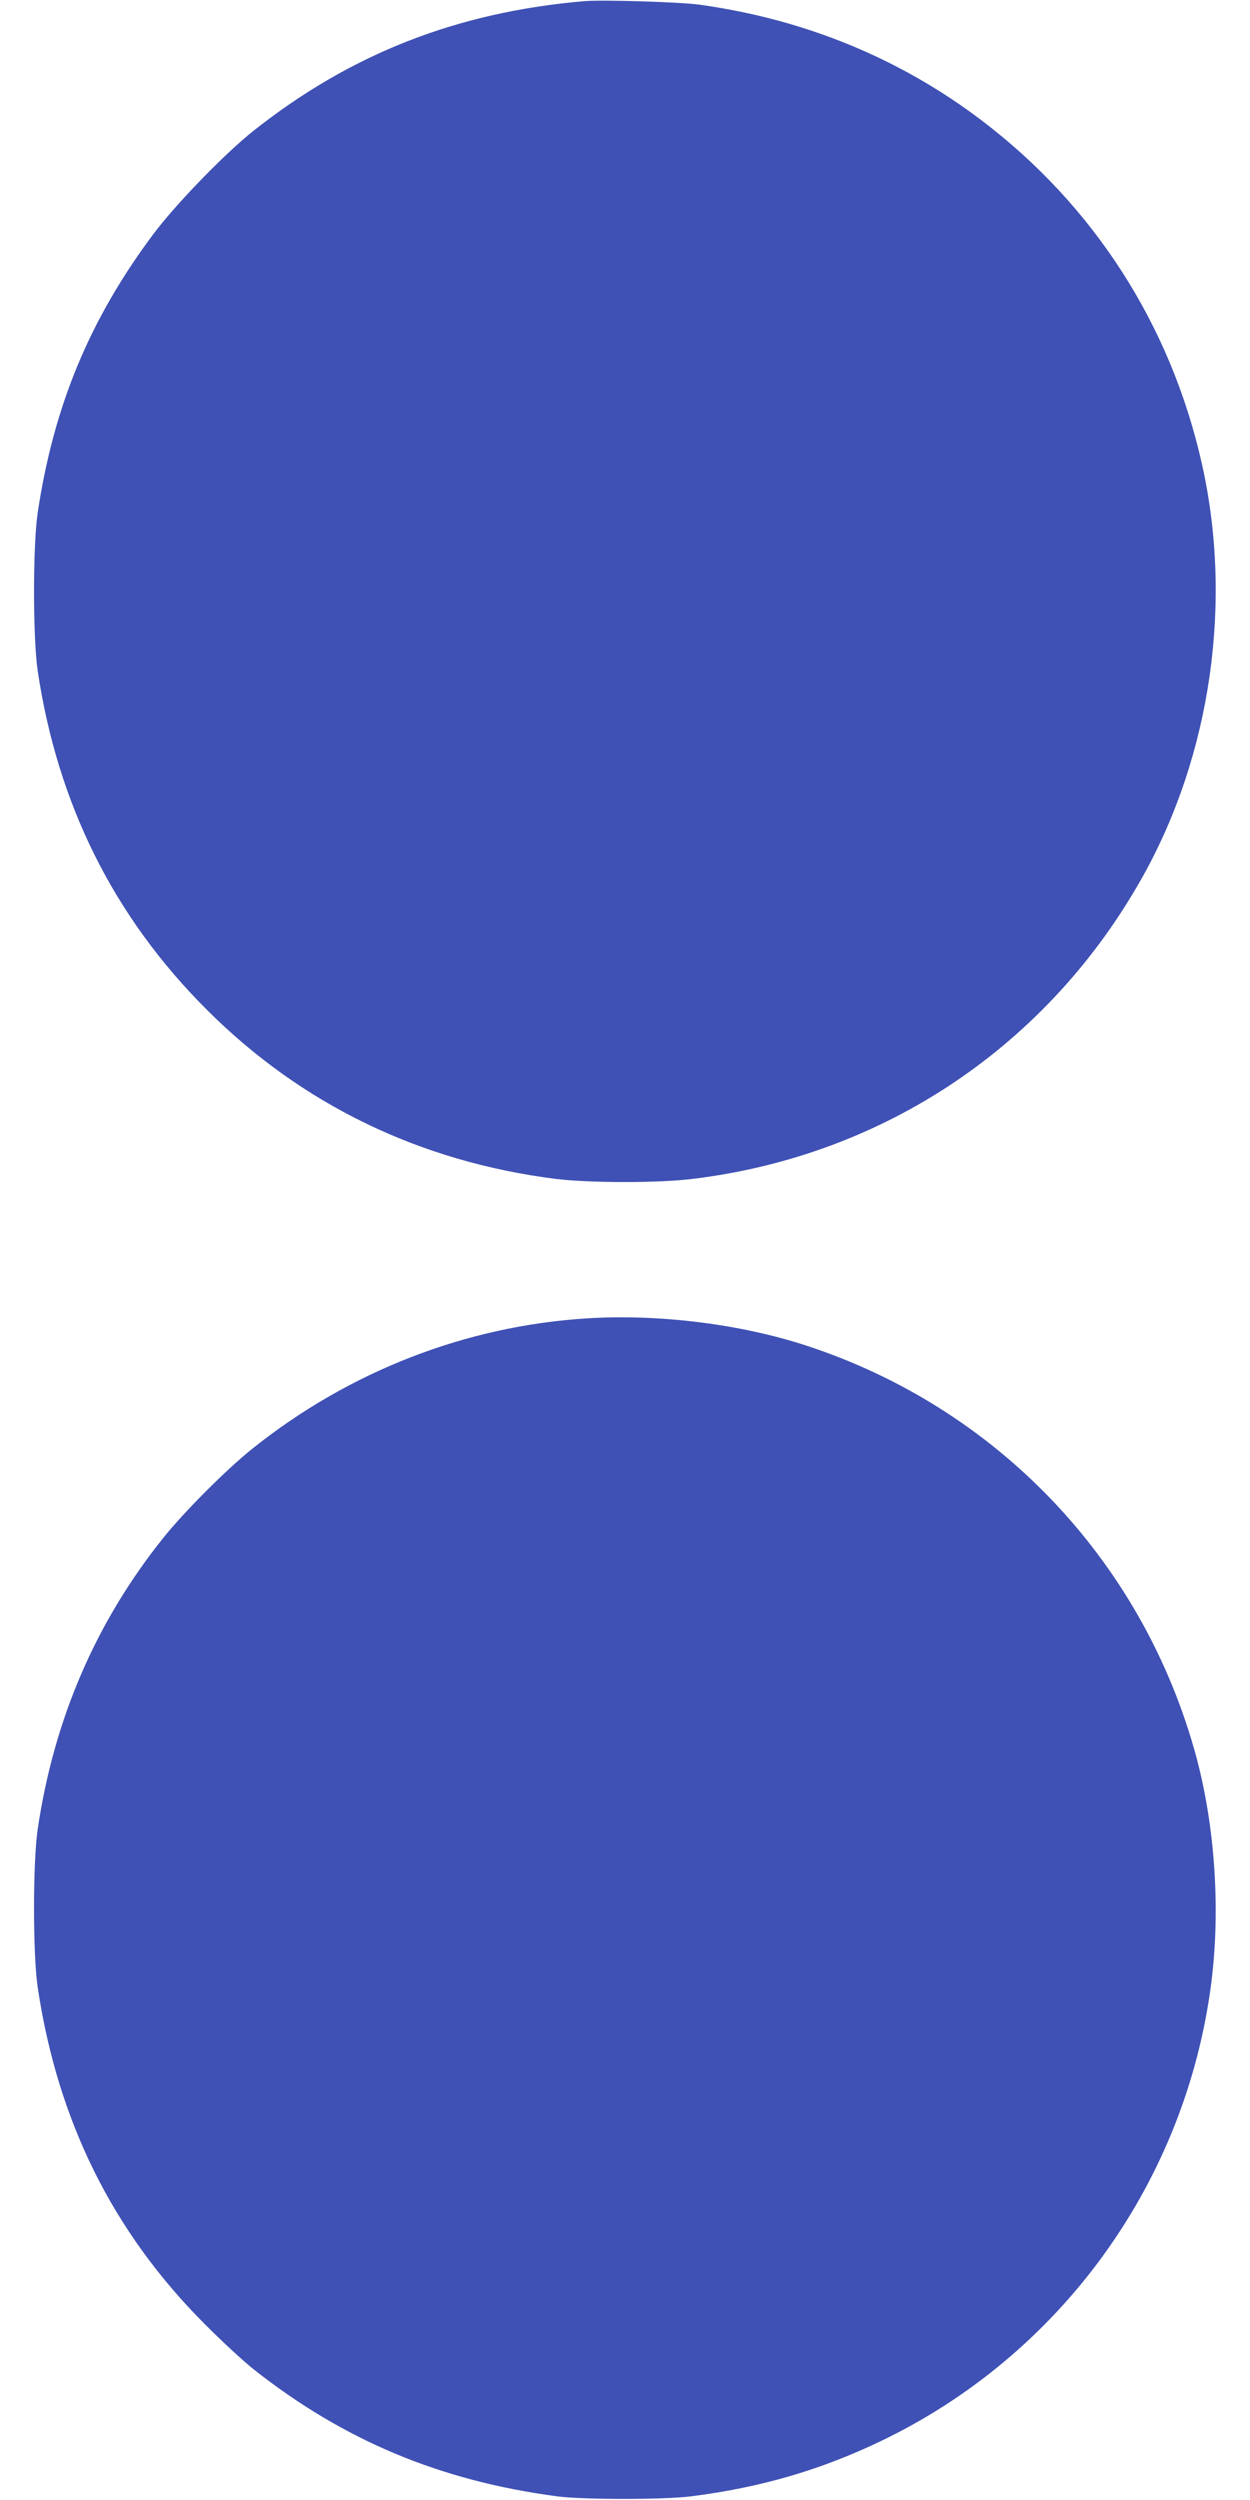
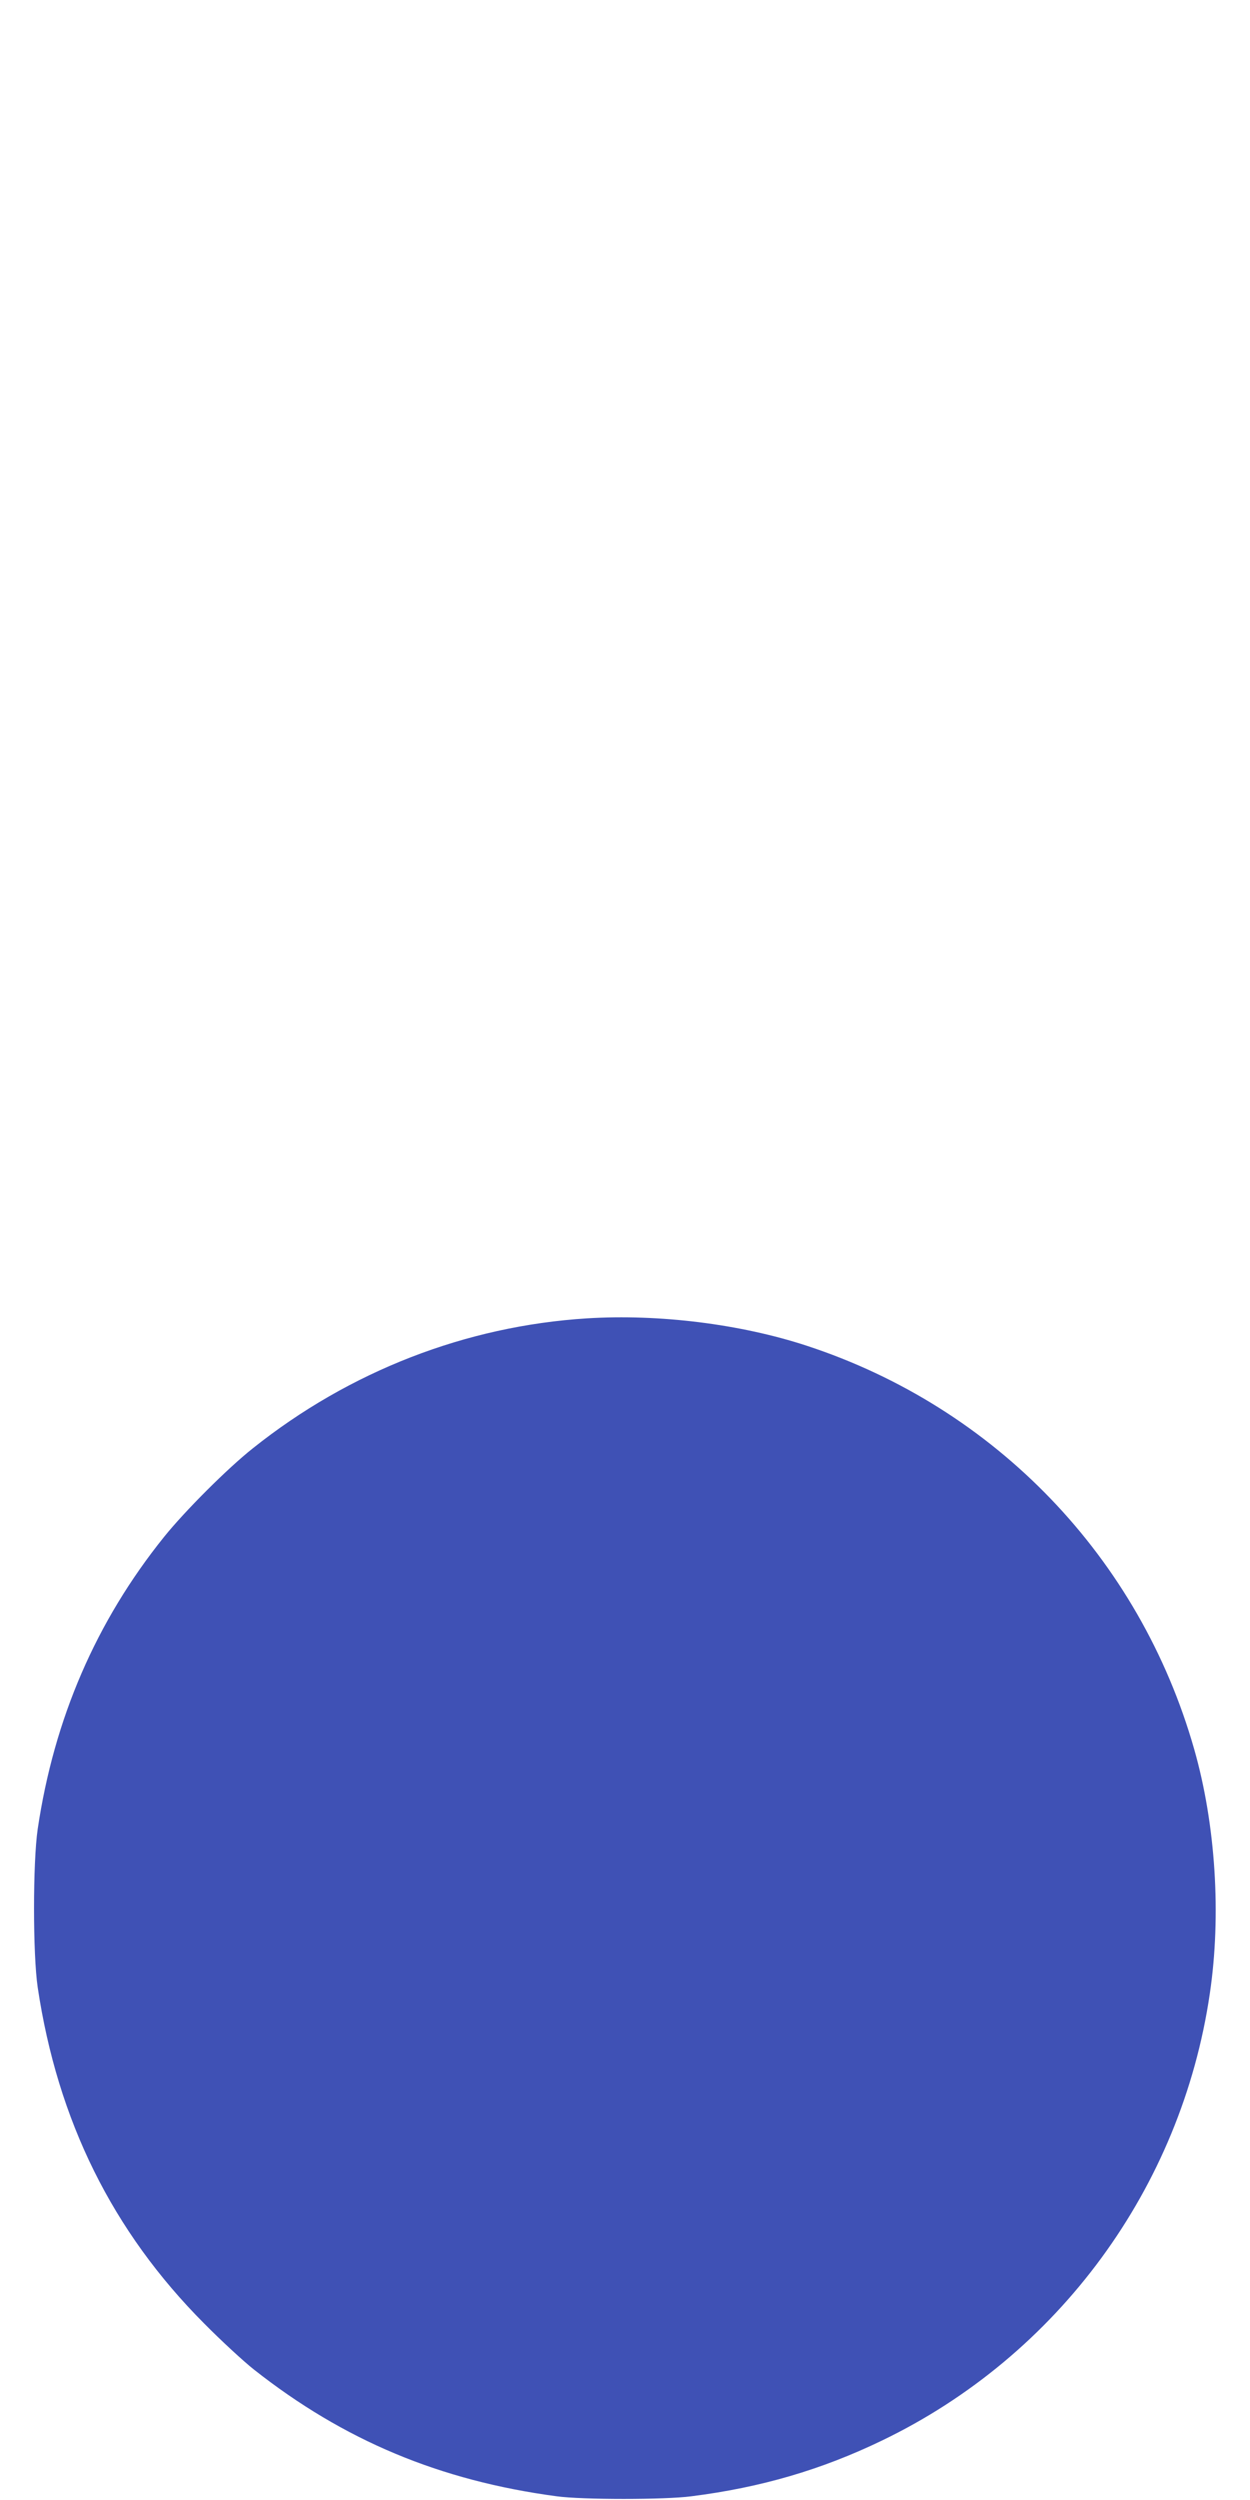
<svg xmlns="http://www.w3.org/2000/svg" version="1.0" width="640pt" height="1280pt" viewBox="0 0 640 1280" preserveAspectRatio="xMidYMid meet">
  <g transform="translate(0,1280) scale(0.1,-0.1)" fill="#3f51b5" stroke="none">
-     <path d="M2990 12794 c-648 -56 -1192 -268 -1690 -662 -148 -117 -400 -377 -516 -532 -326 -437 -509 -879 -591 -1425 -25 -170 -25 -638 0 -810 102 -682 389 -1259 866 -1735 485 -485 1091 -778 1786 -866 172 -21 523 -22 701 0 983 119 1824 685 2307 1552 348 625 459 1403 301 2108 -159 710 -552 1323 -1130 1761 -417 316 -903 516 -1442 591 -102 14 -498 26 -592 18z" />
    <path d="M3005 6050 c-619 -39 -1215 -270 -1710 -665 -129 -102 -348 -321 -455 -454 -348 -433 -563 -930 -647 -1496 -25 -172 -25 -640 0 -810 102 -683 383 -1250 852 -1721 88 -89 203 -195 255 -236 460 -363 952 -569 1550 -649 129 -18 556 -18 690 0 356 45 666 136 975 285 903 435 1533 1294 1679 2287 60 403 30 869 -80 1254 -279 979 -1017 1748 -1984 2065 -339 111 -755 163 -1125 140z" />
  </g>
</svg>